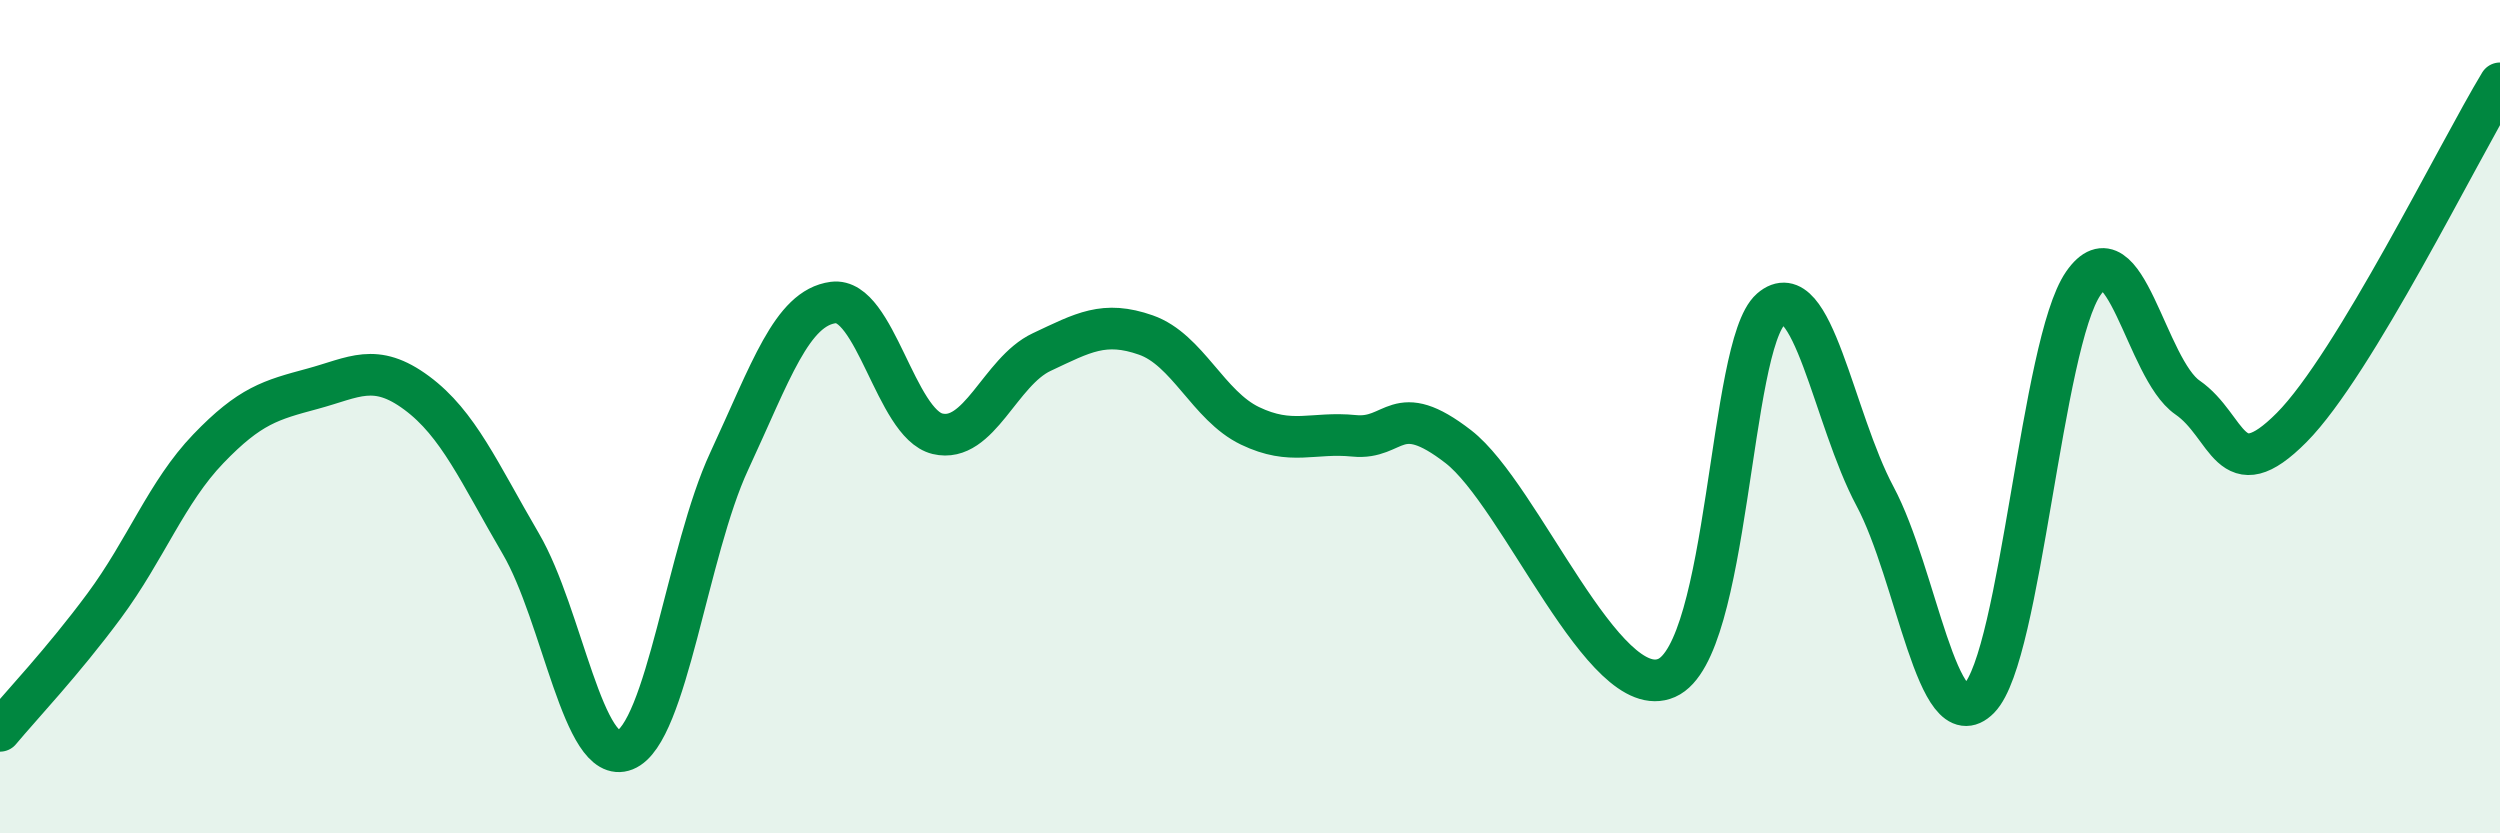
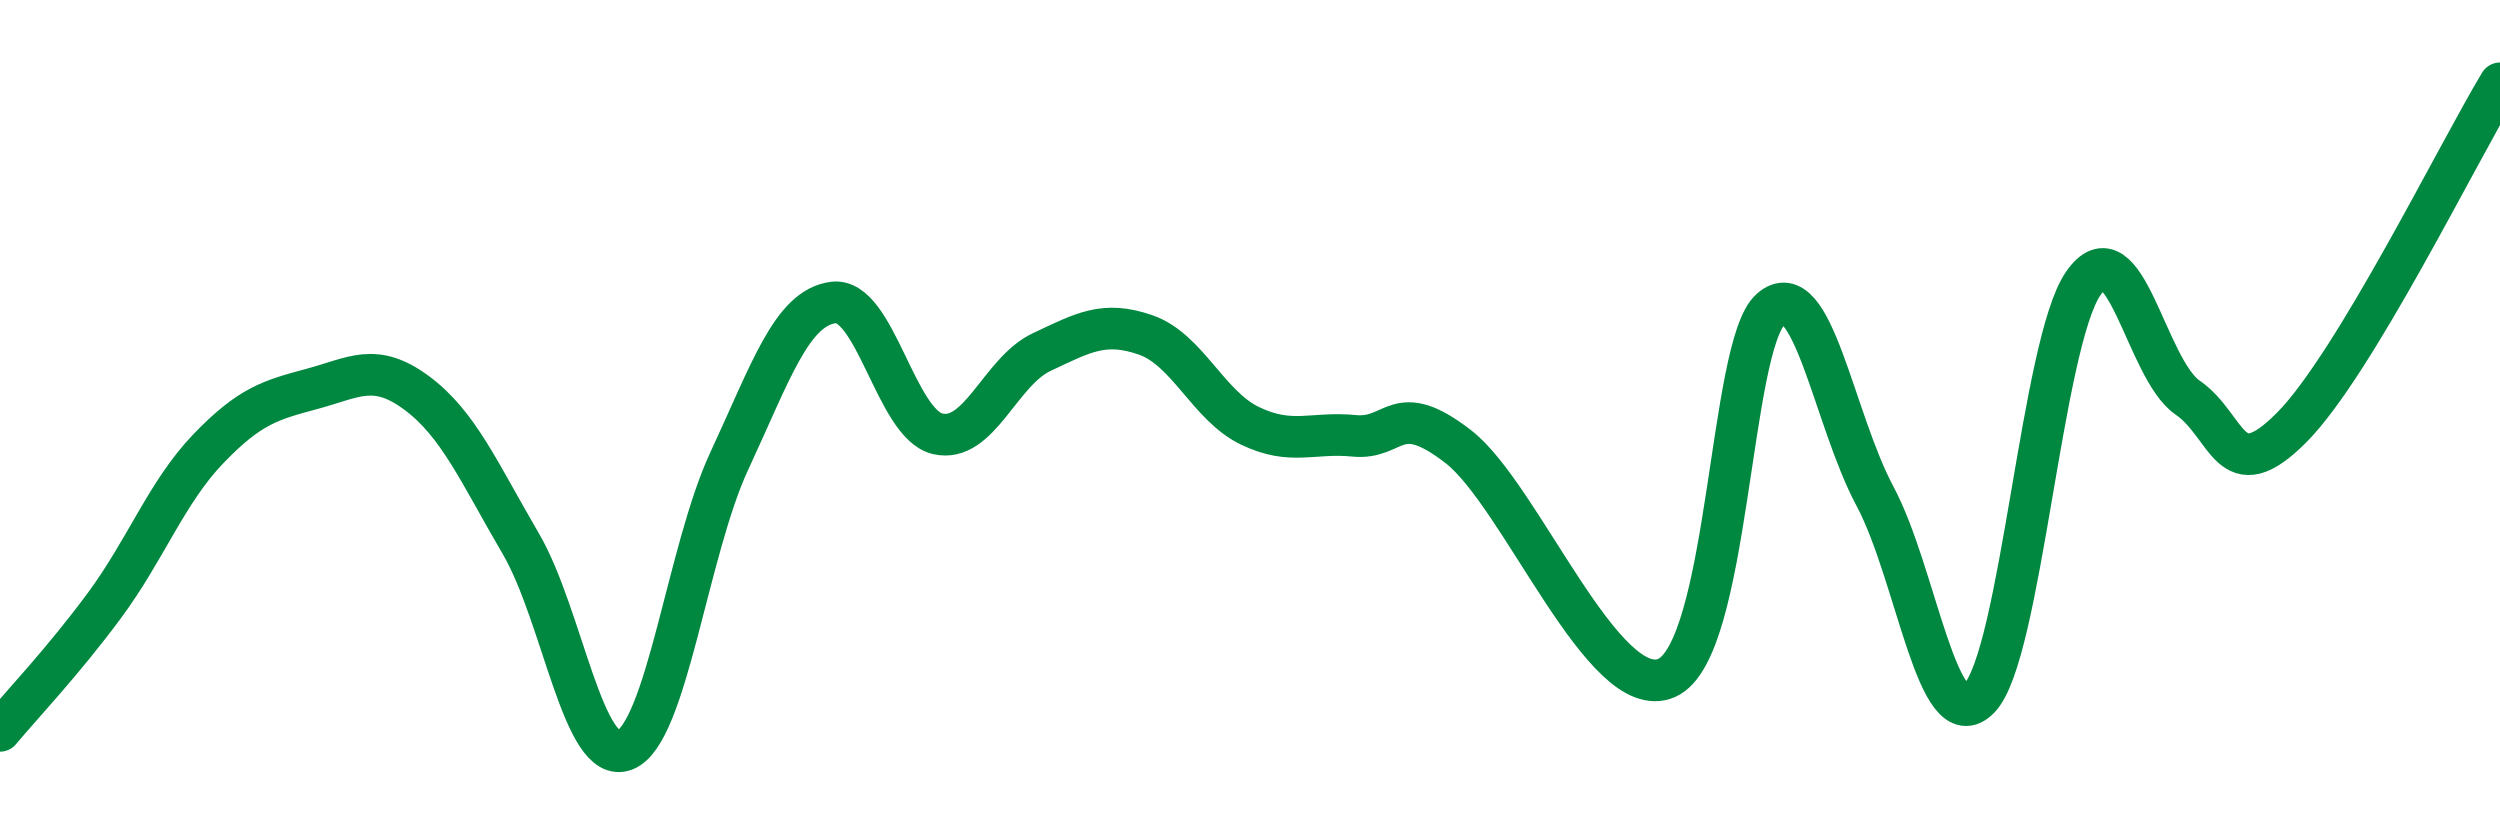
<svg xmlns="http://www.w3.org/2000/svg" width="60" height="20" viewBox="0 0 60 20">
-   <path d="M 0,17.54 C 0.5,16.94 1.5,15.89 2.5,14.54 C 3.5,13.19 4,11.81 5,10.77 C 6,9.73 6.5,9.6 7.5,9.33 C 8.5,9.06 9,8.69 10,9.43 C 11,10.17 11.5,11.34 12.5,13.05 C 13.5,14.76 14,18.4 15,18 C 16,17.6 16.5,13.22 17.5,11.07 C 18.5,8.92 19,7.39 20,7.26 C 21,7.13 21.5,10.17 22.5,10.41 C 23.5,10.65 24,8.92 25,8.45 C 26,7.98 26.5,7.69 27.5,8.04 C 28.5,8.39 29,9.74 30,10.22 C 31,10.7 31.5,10.36 32.5,10.46 C 33.5,10.56 33.5,9.56 35,10.72 C 36.5,11.88 38.5,16.93 40,16.27 C 41.5,15.61 41.5,8.29 42.5,7.42 C 43.5,6.55 44,10.04 45,11.91 C 46,13.78 46.5,17.78 47.5,16.76 C 48.5,15.74 49,8.24 50,6.8 C 51,5.36 51.5,8.85 52.5,9.54 C 53.5,10.23 53.5,11.77 55,10.26 C 56.5,8.75 59,3.65 60,2L60 20L0 20Z" fill="#008740" opacity="0.1" stroke-linecap="round" stroke-linejoin="round" />
  <path d="M 0,17.54 C 0.5,16.94 1.5,15.89 2.5,14.54 C 3.5,13.19 4,11.81 5,10.77 C 6,9.73 6.5,9.6 7.5,9.33 C 8.5,9.06 9,8.69 10,9.43 C 11,10.17 11.5,11.34 12.5,13.05 C 13.5,14.76 14,18.4 15,18 C 16,17.6 16.5,13.22 17.5,11.07 C 18.5,8.92 19,7.39 20,7.26 C 21,7.13 21.5,10.17 22.5,10.41 C 23.5,10.65 24,8.92 25,8.45 C 26,7.98 26.5,7.69 27.5,8.04 C 28.5,8.39 29,9.74 30,10.22 C 31,10.7 31.5,10.36 32.5,10.46 C 33.5,10.56 33.5,9.56 35,10.72 C 36.5,11.88 38.5,16.93 40,16.27 C 41.5,15.61 41.5,8.29 42.5,7.42 C 43.5,6.55 44,10.04 45,11.91 C 46,13.78 46.5,17.78 47.5,16.76 C 48.5,15.74 49,8.24 50,6.8 C 51,5.36 51.5,8.85 52.5,9.54 C 53.5,10.23 53.5,11.77 55,10.26 C 56.5,8.75 59,3.65 60,2" stroke="#008740" stroke-width="1" fill="none" stroke-linecap="round" stroke-linejoin="round" />
</svg>